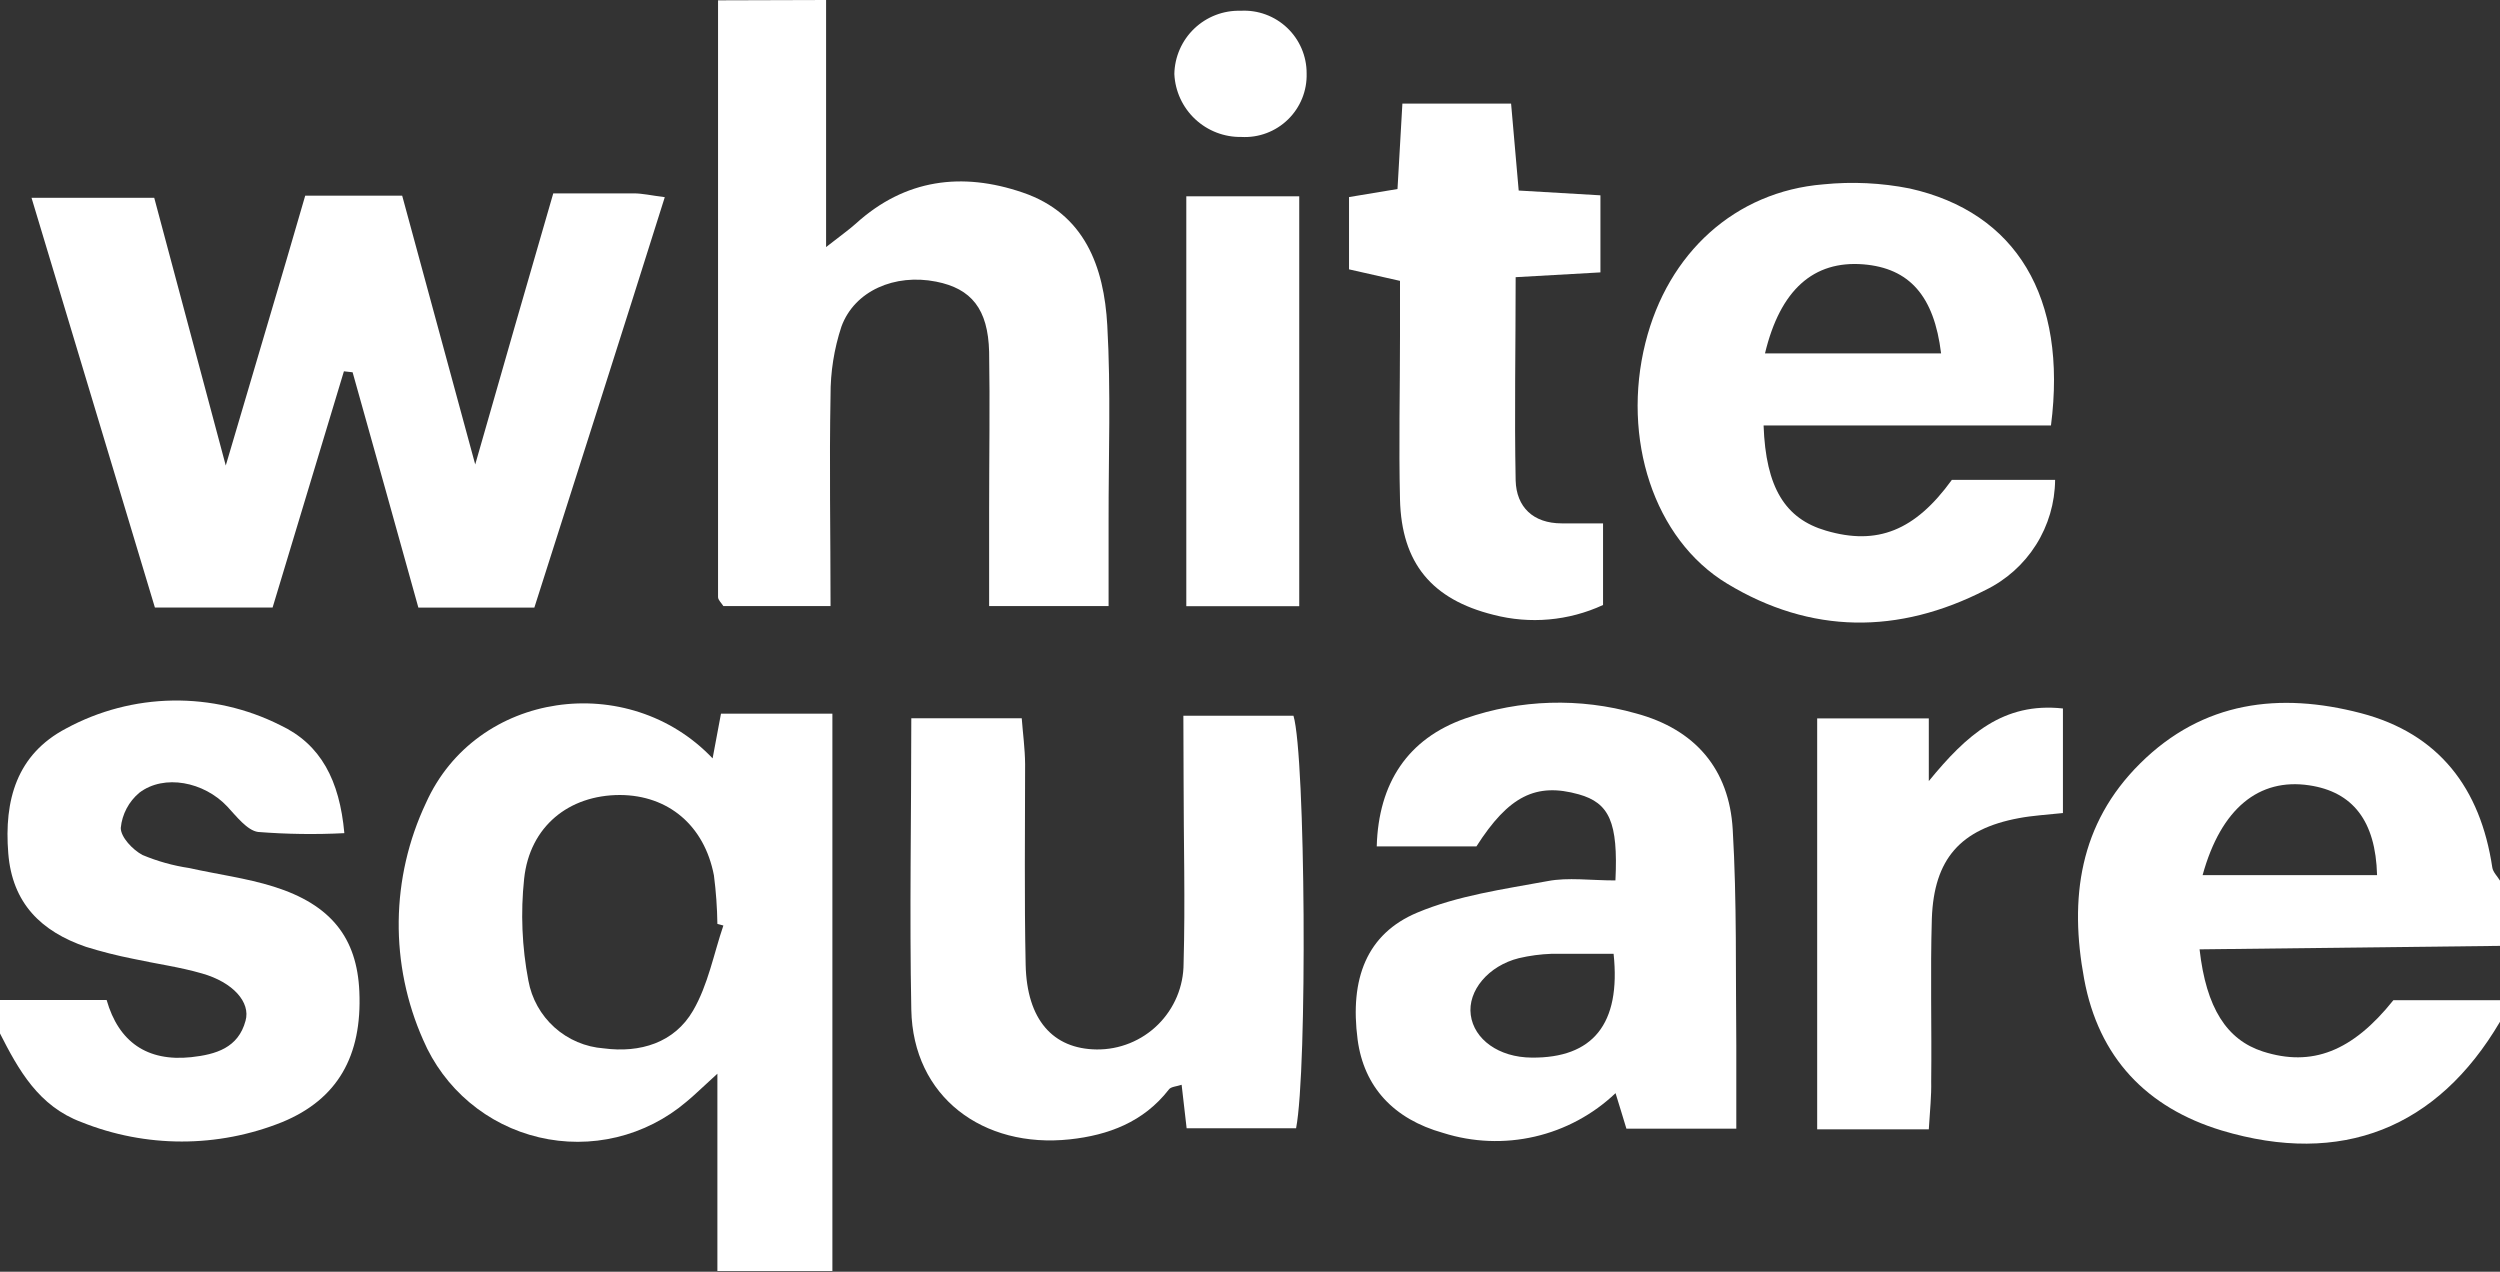
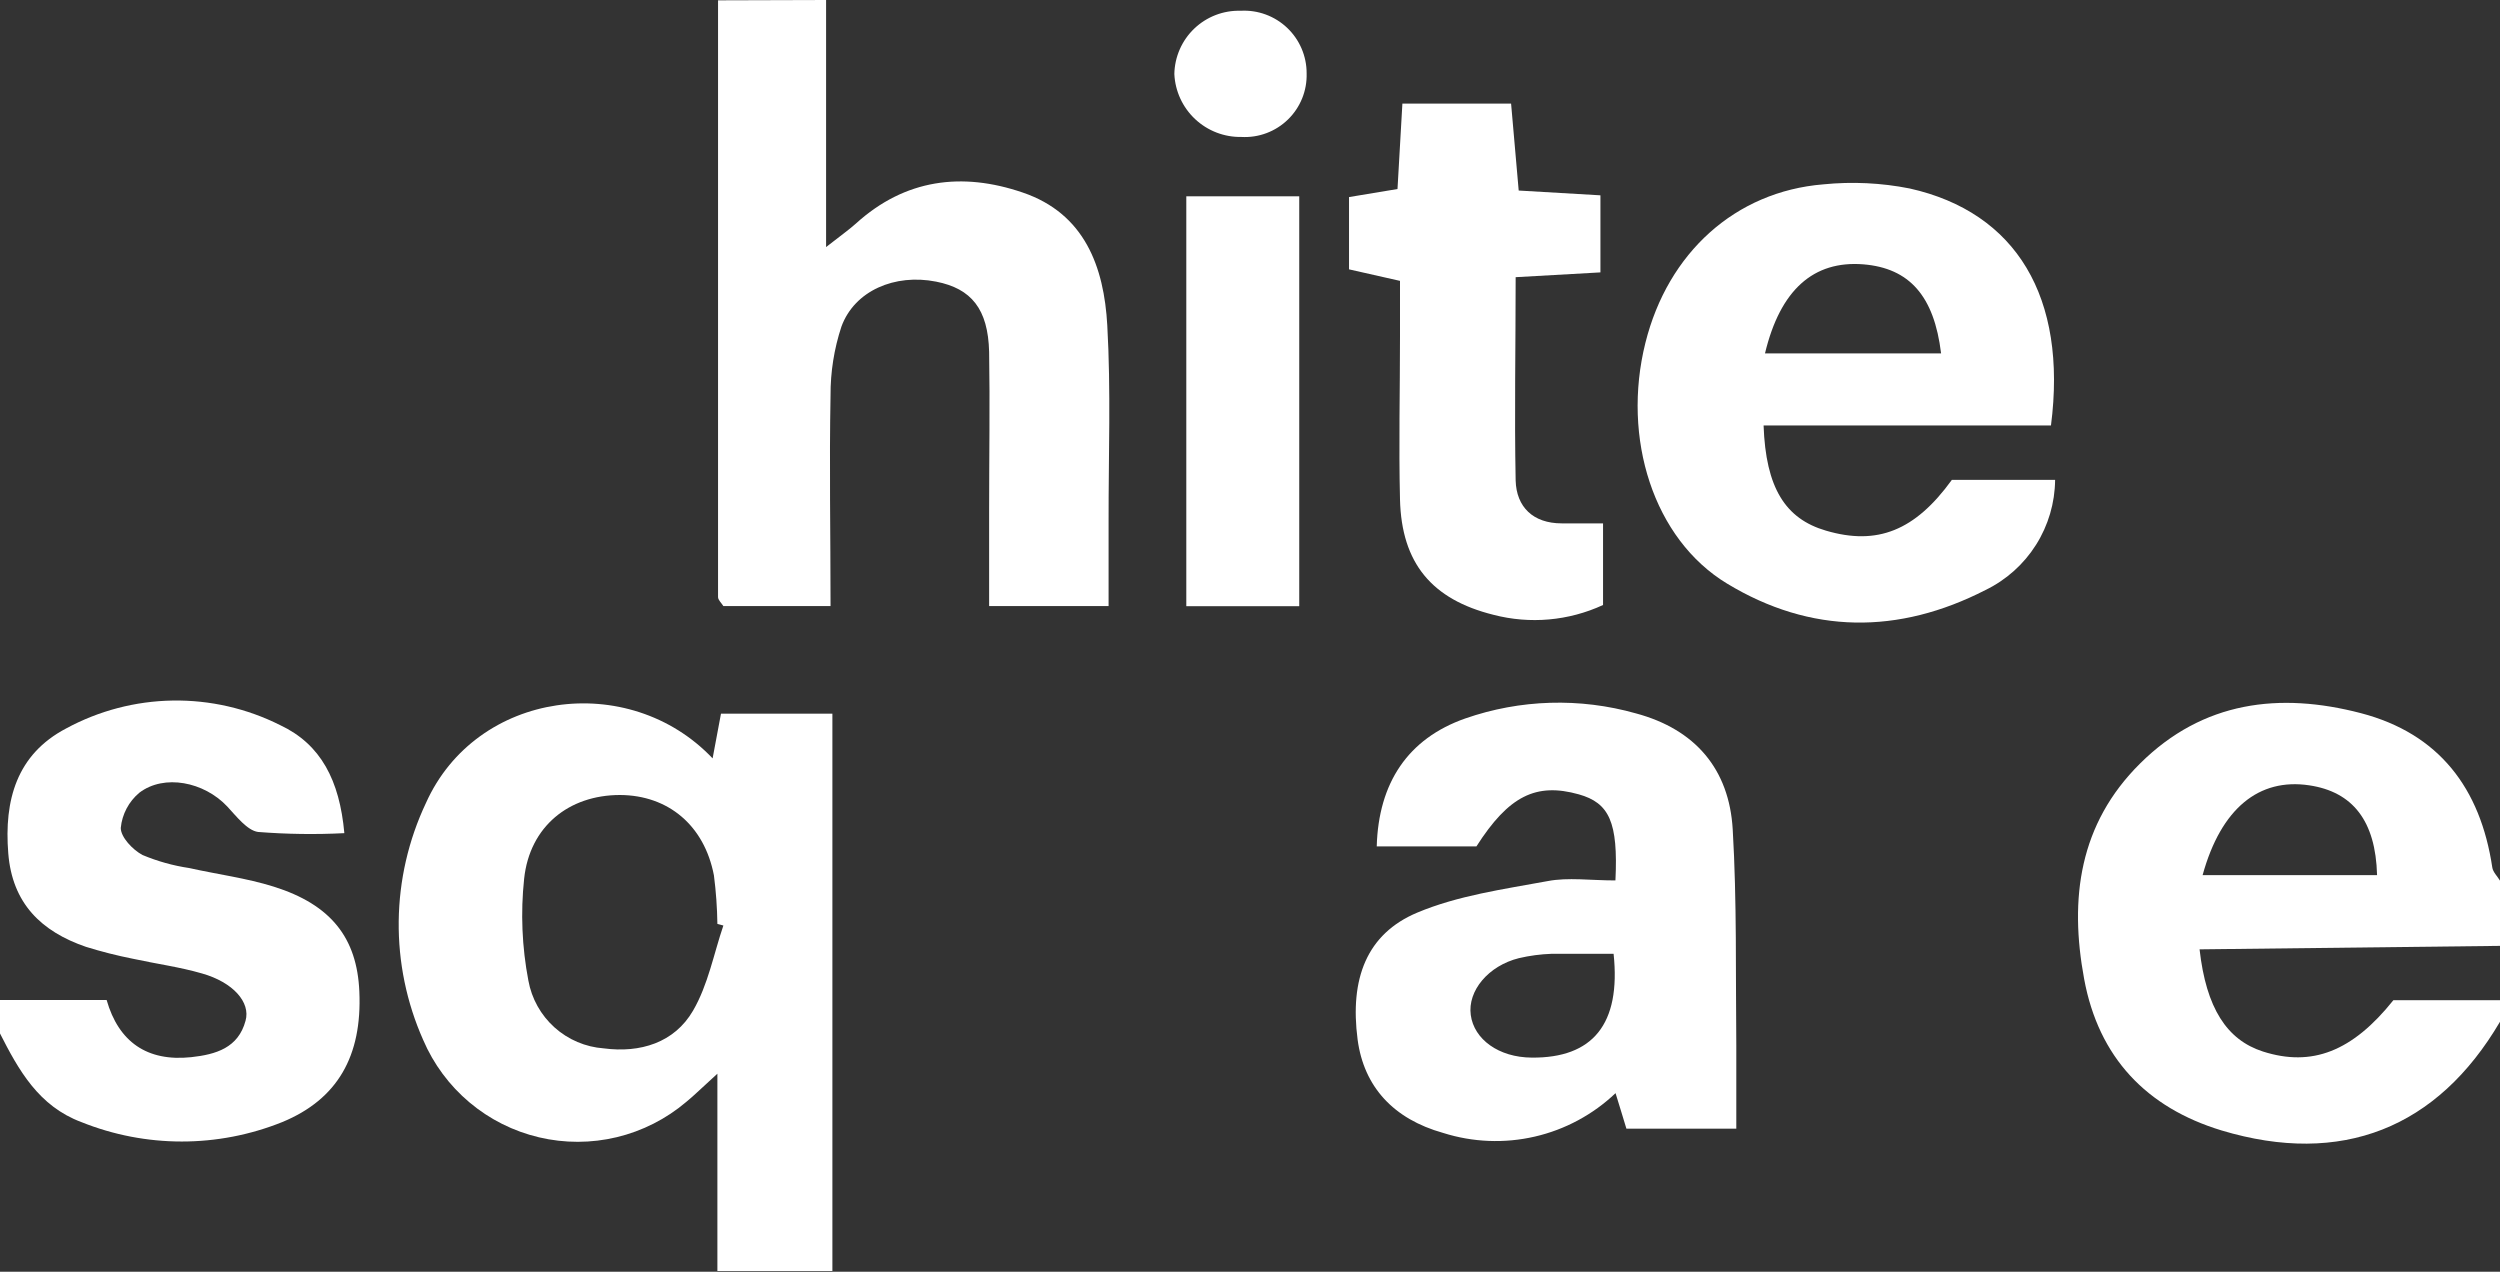
<svg xmlns="http://www.w3.org/2000/svg" width="230" height="117" viewBox="0 0 230 117" fill="none">
  <rect x="0" y="0" width="230" height="117" fill="#333333" stroke="none" />
  <path d="M76 0V22.73C77.35 21.67 78.08 21.16 78.74 20.57C83.27 16.46 88.52 15.81 94.08 17.71C99.8 19.65 101.57 24.56 101.87 29.93C102.21 35.93 101.98 41.93 101.99 47.93V55.76H91C91 52.76 91 49.76 91 46.85C91 42.03 91.08 37.2 91 32.37C90.9 28.43 89.37 26.55 86.12 25.91C82.33 25.16 78.62 26.74 77.41 30.05C76.736 32.095 76.398 34.236 76.41 36.39C76.29 42.71 76.41 49.03 76.41 55.76H66.55C66.37 55.47 66.06 55.2 66.06 54.93C66.06 36.63 66.06 18.33 66.06 0.03L76 0Z" fill="white" />
  <path d="M230 94C224.24 103.8 215.42 107.32 204.38 104C197.47 101.9 193.07 97.28 191.74 90.06C190.37 82.67 191.28 75.8 196.89 70.24C202.67 64.5 209.73 63.66 217.2 65.61C224.39 67.49 228.2 72.52 229.29 79.8C229.35 80.23 229.76 80.62 230 81.02V87.02L202.36 87.34C202.97 92.75 204.87 95.67 208.19 96.74C212.69 98.18 216.42 96.74 220.19 92.02H230V94ZM202.64 80.51H218.69C218.56 75.51 216.45 72.85 212.45 72.25C207.84 71.56 204.34 74.35 202.64 80.51Z" fill="white" />
  <path d="M-3.05176e-05 92H9.81C10.91 95.85 13.53 97.69 17.59 97.26C19.86 97.01 21.92 96.41 22.59 93.91C23.07 92.21 21.44 90.37 18.59 89.56C16.52 88.96 14.36 88.67 12.25 88.21C10.785 87.92 9.336 87.553 7.91 87.11C3.8 85.7 1.12 83.11 0.76 78.49C0.37 73.62 1.53 69.41 6.08 67.02C9.094 65.386 12.459 64.504 15.887 64.45C19.315 64.396 22.706 65.172 25.77 66.71C29.52 68.47 31.24 71.79 31.68 76.65C29.034 76.785 26.381 76.748 23.74 76.54C22.74 76.4 21.74 75.09 20.9 74.19C18.77 71.93 15.11 71.19 12.82 72.93C11.848 73.744 11.233 74.908 11.11 76.17C11.11 77.01 12.19 78.17 13.11 78.66C14.488 79.238 15.932 79.641 17.41 79.86C20 80.44 22.66 80.78 25.18 81.57C30.47 83.23 32.85 86.3 33.06 91.23C33.32 97.15 31.06 101.13 25.97 103.23C20.038 105.616 13.412 105.616 7.48 103.23C3.55 101.76 1.71 98.45 -0.03 95.02L-3.05176e-05 92Z" fill="white" />
-   <path d="M50.9 17.79C53.67 17.79 55.98 17.79 58.3 17.79C59.1 17.79 59.9 17.98 61.16 18.14C57.16 30.86 53.16 43.33 49.16 55.9H38.49C36.49 48.75 34.49 41.5 32.44 34.25L31.64 34.16L25.08 55.89H14.25C10.49 43.42 6.77 31.05 2.9 18.2H14.19L20.77 42.83C23.41 33.83 25.77 26 28.08 18H37C39.09 25.7 41.25 33.63 43.72 42.73C46.24 33.88 48.49 26.12 50.9 17.79Z" fill="white" />
  <path d="M65.56 69.77L66.33 65.66H76.58V116.93H66V98.78C64.54 100.1 63.87 100.78 63.13 101.38C61.285 102.945 59.099 104.054 56.747 104.62C54.395 105.185 51.943 105.19 49.589 104.634C47.234 104.079 45.043 102.978 43.192 101.421C41.341 99.864 39.881 97.894 38.93 95.67C37.405 92.235 36.638 88.511 36.681 84.753C36.725 80.995 37.577 77.29 39.18 73.89C43.82 63.52 57.84 61.64 65.56 69.77ZM66.56 85.15L66 85C65.979 83.505 65.872 82.013 65.68 80.53C64.8 75.94 61.48 73.16 57.04 73.14C52.35 73.14 48.73 76.02 48.22 80.85C47.889 83.972 48.021 87.126 48.61 90.21C48.91 91.873 49.755 93.389 51.011 94.519C52.268 95.649 53.865 96.328 55.55 96.45C58.89 96.89 62.04 95.94 63.76 92.98C65.15 90.59 65.66 87.76 66.55 85.15H66.56Z" fill="white" />
  <path d="M148.62 81C148.88 75.63 148.05 73.87 145.25 73.08C141.32 71.98 138.8 73.22 135.83 77.87H126.66C126.82 72.03 129.53 67.95 134.8 66.1C139.861 64.336 145.342 64.172 150.5 65.63C155.97 67.1 159.09 70.77 159.41 76.31C159.8 82.94 159.67 89.6 159.74 96.24C159.74 98.7 159.74 101.15 159.74 103.84H149.63C149.32 102.84 149.01 101.77 148.63 100.57C146.556 102.543 143.99 103.923 141.2 104.567C138.411 105.211 135.499 105.094 132.77 104.23C128.21 102.95 125.48 100 124.9 95.64C124.17 90.06 125.72 85.92 130.39 83.96C134.13 82.39 138.31 81.81 142.39 81.06C144.27 80.7 146.3 81 148.62 81ZM148.45 87.75C146.36 87.75 144.55 87.75 142.74 87.75C141.729 87.786 140.725 87.92 139.74 88.15C136.93 88.85 135.01 91.15 135.31 93.38C135.61 95.61 137.87 97.28 140.92 97.3C146.51 97.35 149.14 94.25 148.45 87.74V87.75Z" fill="white" />
  <path d="M162.25 39.14C162.45 44.88 164.25 47.73 167.99 48.82C172.71 50.21 176.19 48.82 179.57 44.15H189.07C189.052 46.267 188.443 48.337 187.313 50.126C186.182 51.916 184.574 53.355 182.67 54.28C174.67 58.38 166.6 58.36 158.89 53.69C152.13 49.6 149.18 40.32 151.38 31.53C153.45 23.25 159.65 17.62 167.75 16.96C170.401 16.694 173.076 16.822 175.69 17.34C185.49 19.53 190.21 27.34 188.69 39.14H162.25ZM178.58 32.51C177.94 27.22 175.66 24.67 171.44 24.32C166.85 23.95 163.78 26.66 162.38 32.51H178.58Z" fill="white" />
-   <path d="M108.87 65.85H119C120.11 69.56 120.29 98.39 119.24 103.8H109.17L108.71 99.8C108.28 99.95 107.71 99.97 107.53 100.24C105.2 103.24 101.95 104.44 98.43 104.82C90.43 105.68 83.99 100.91 83.84 92.89C83.67 84.1 83.84 75.3 83.84 66.08H94C94.1 67.44 94.3 68.87 94.31 70.31C94.31 76.46 94.23 82.61 94.36 88.76C94.47 93.81 96.86 96.5 100.89 96.55C101.936 96.561 102.974 96.364 103.943 95.971C104.913 95.579 105.795 94.998 106.538 94.262C107.282 93.527 107.873 92.651 108.277 91.686C108.68 90.722 108.889 89.686 108.89 88.64C109.05 82.99 108.89 77.33 108.89 71.64L108.87 65.85Z" fill="white" />
  <path d="M139.44 25.5C139.44 31.99 139.32 38.1 139.44 44.21C139.51 46.64 141.04 48.15 143.68 48.15H147.48V55.66C144.323 57.121 140.756 57.439 137.39 56.56C131.74 55.15 128.94 51.82 128.8 45.95C128.68 40.95 128.8 35.95 128.8 30.95V25.84L124.11 24.78V18.13L128.57 17.39C128.72 14.81 128.86 12.39 129.02 9.53H139.02C139.26 12.2 139.48 14.76 139.72 17.53L147.24 17.97V25.06L139.44 25.5Z" fill="white" />
-   <path d="M177.45 103.9H167.18V66.09H177.45V71.86C180.94 67.59 184.32 64.58 189.79 65.18V74.8C188.3 74.96 186.99 75.03 185.73 75.27C180.36 76.27 177.93 79.02 177.73 84.49C177.58 89.49 177.73 94.49 177.67 99.49C177.7 100.8 177.56 102.1 177.45 103.9Z" fill="white" />
  <path d="M109.14 55.77V18.06H119.53V55.77H109.14Z" fill="white" />
  <path d="M120.21 6.75C120.233 7.537 120.093 8.321 119.798 9.051C119.502 9.782 119.059 10.443 118.495 10.992C117.931 11.542 117.259 11.969 116.521 12.246C115.784 12.523 114.997 12.643 114.21 12.6C112.63 12.628 111.102 12.038 109.95 10.957C108.798 9.876 108.113 8.388 108.04 6.81C108.054 6.026 108.224 5.253 108.539 4.535C108.854 3.817 109.308 3.168 109.876 2.627C110.443 2.086 111.112 1.662 111.844 1.381C112.576 1.1 113.356 0.967 114.14 0.99C114.923 0.946 115.706 1.063 116.441 1.333C117.177 1.603 117.85 2.021 118.418 2.56C118.986 3.099 119.439 3.749 119.747 4.47C120.055 5.19 120.213 5.966 120.21 6.75Z" fill="white" />
</svg>